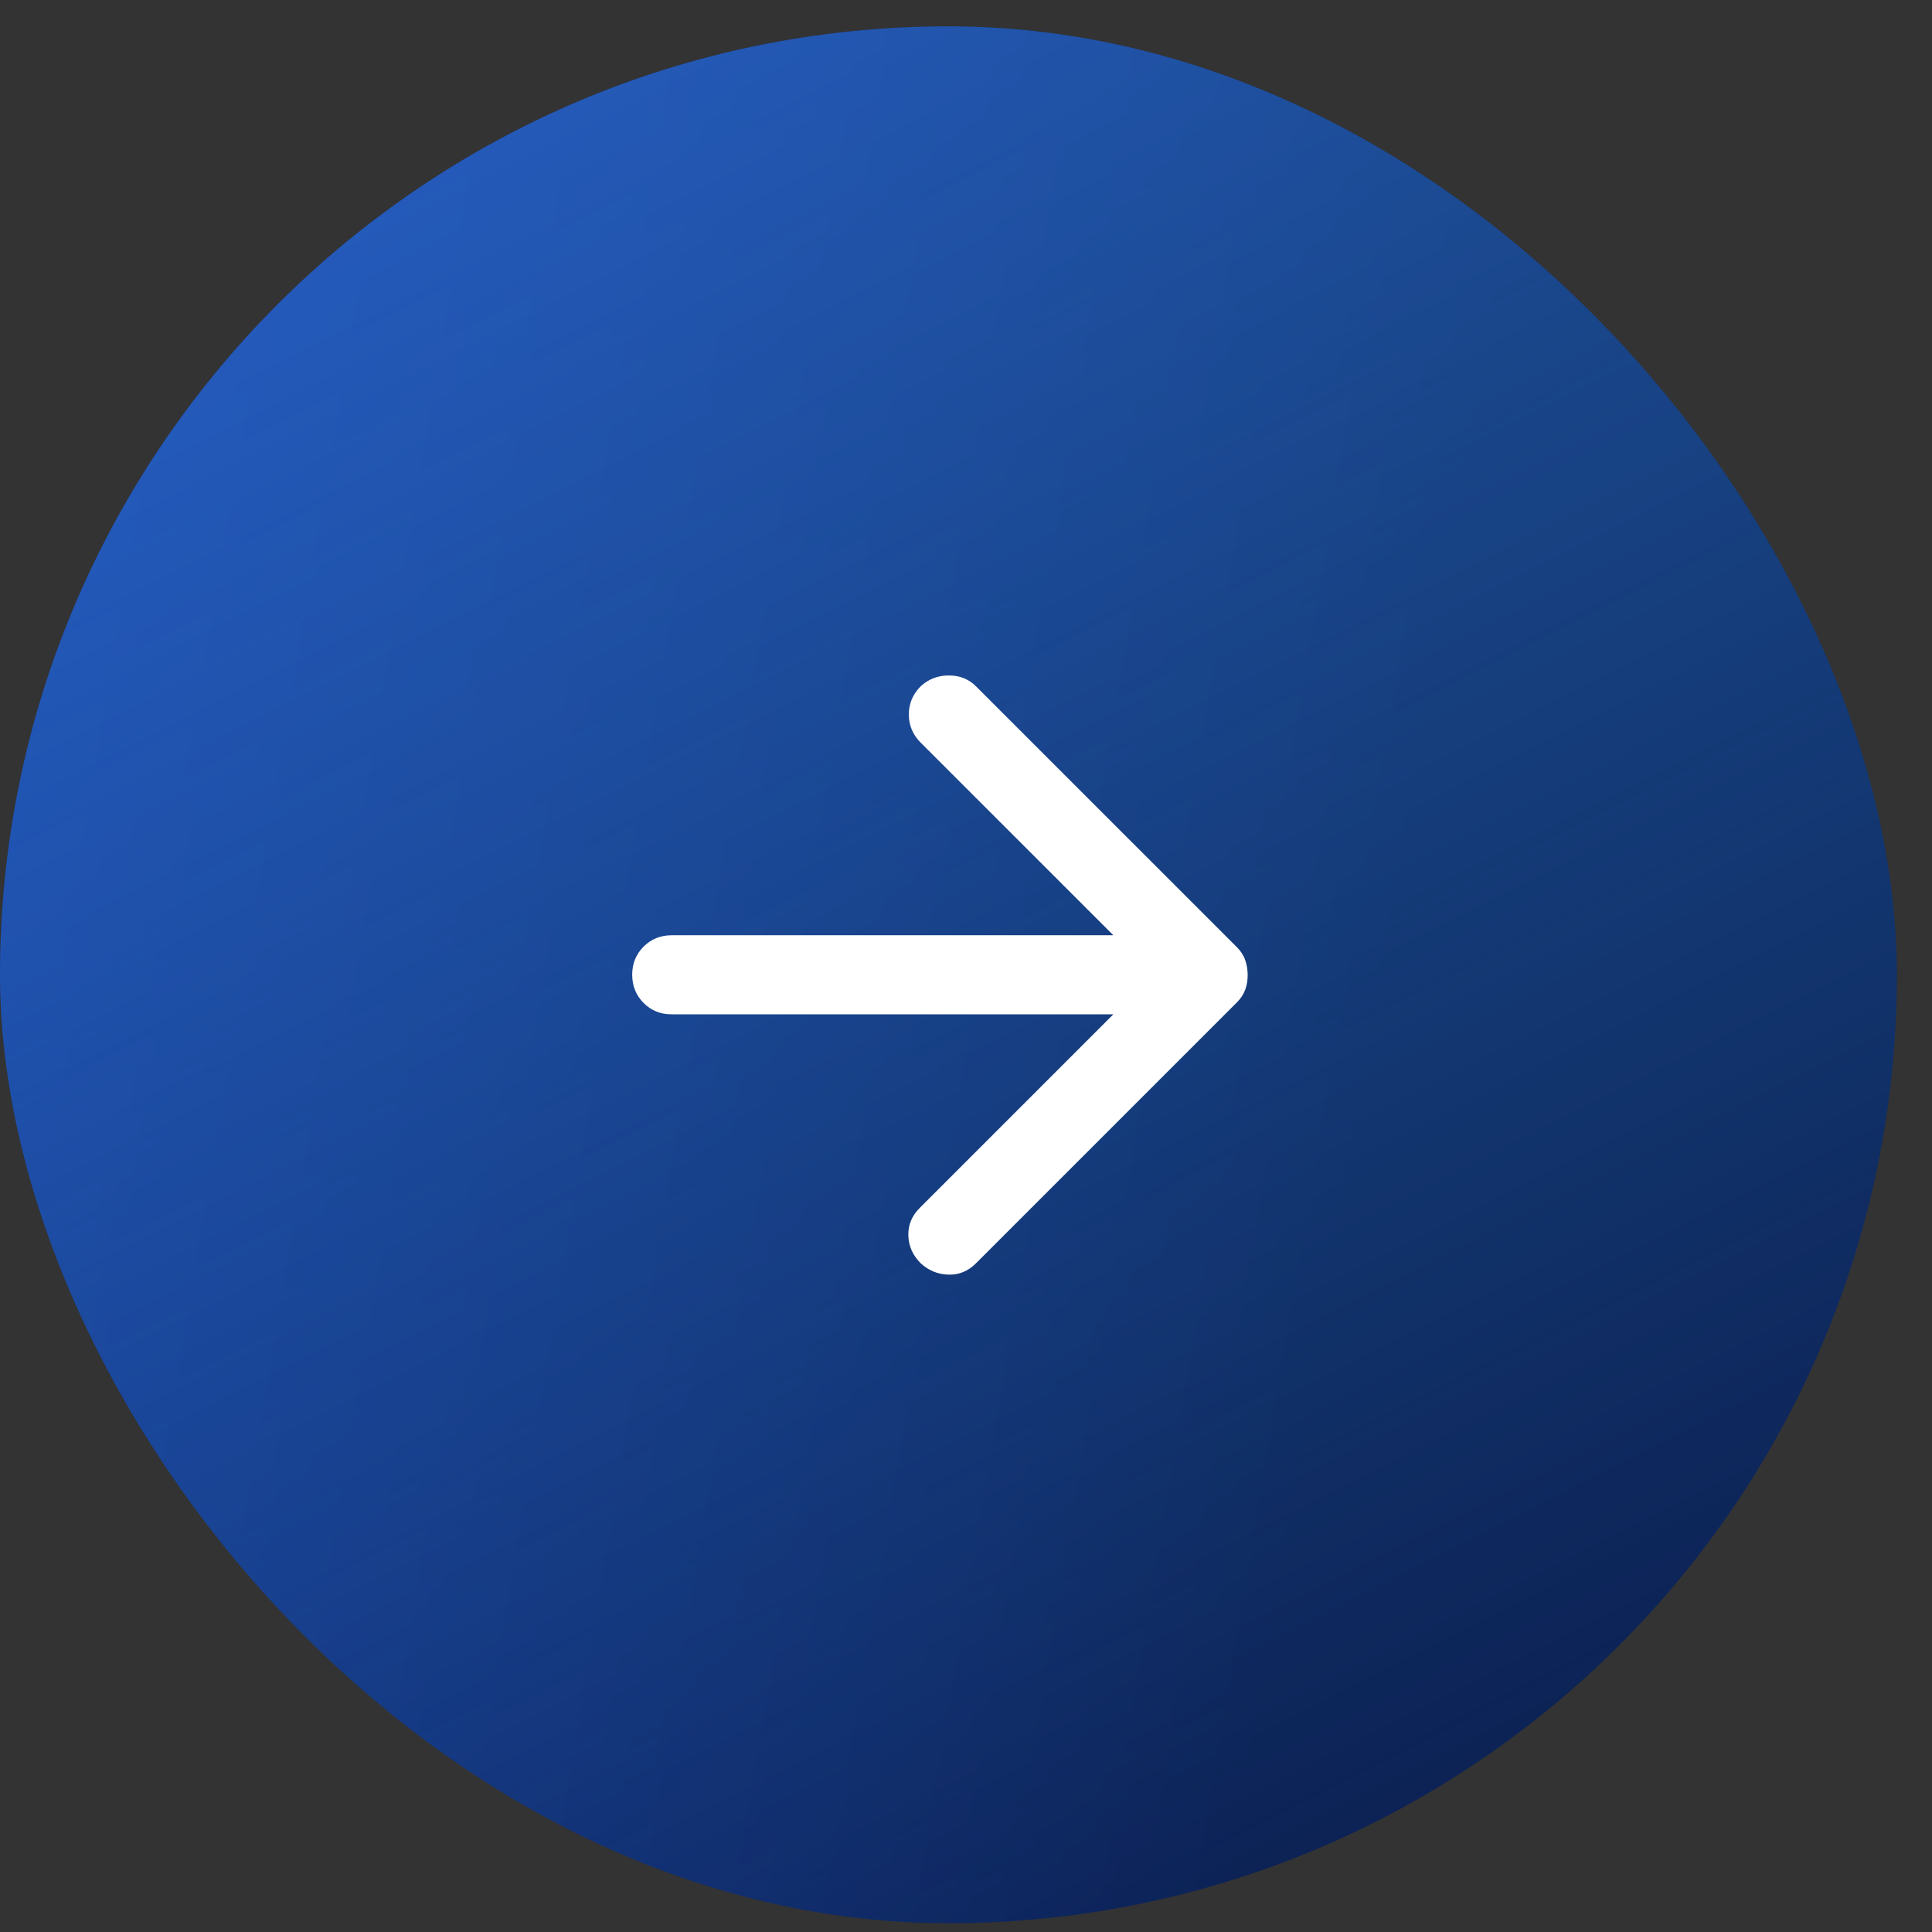
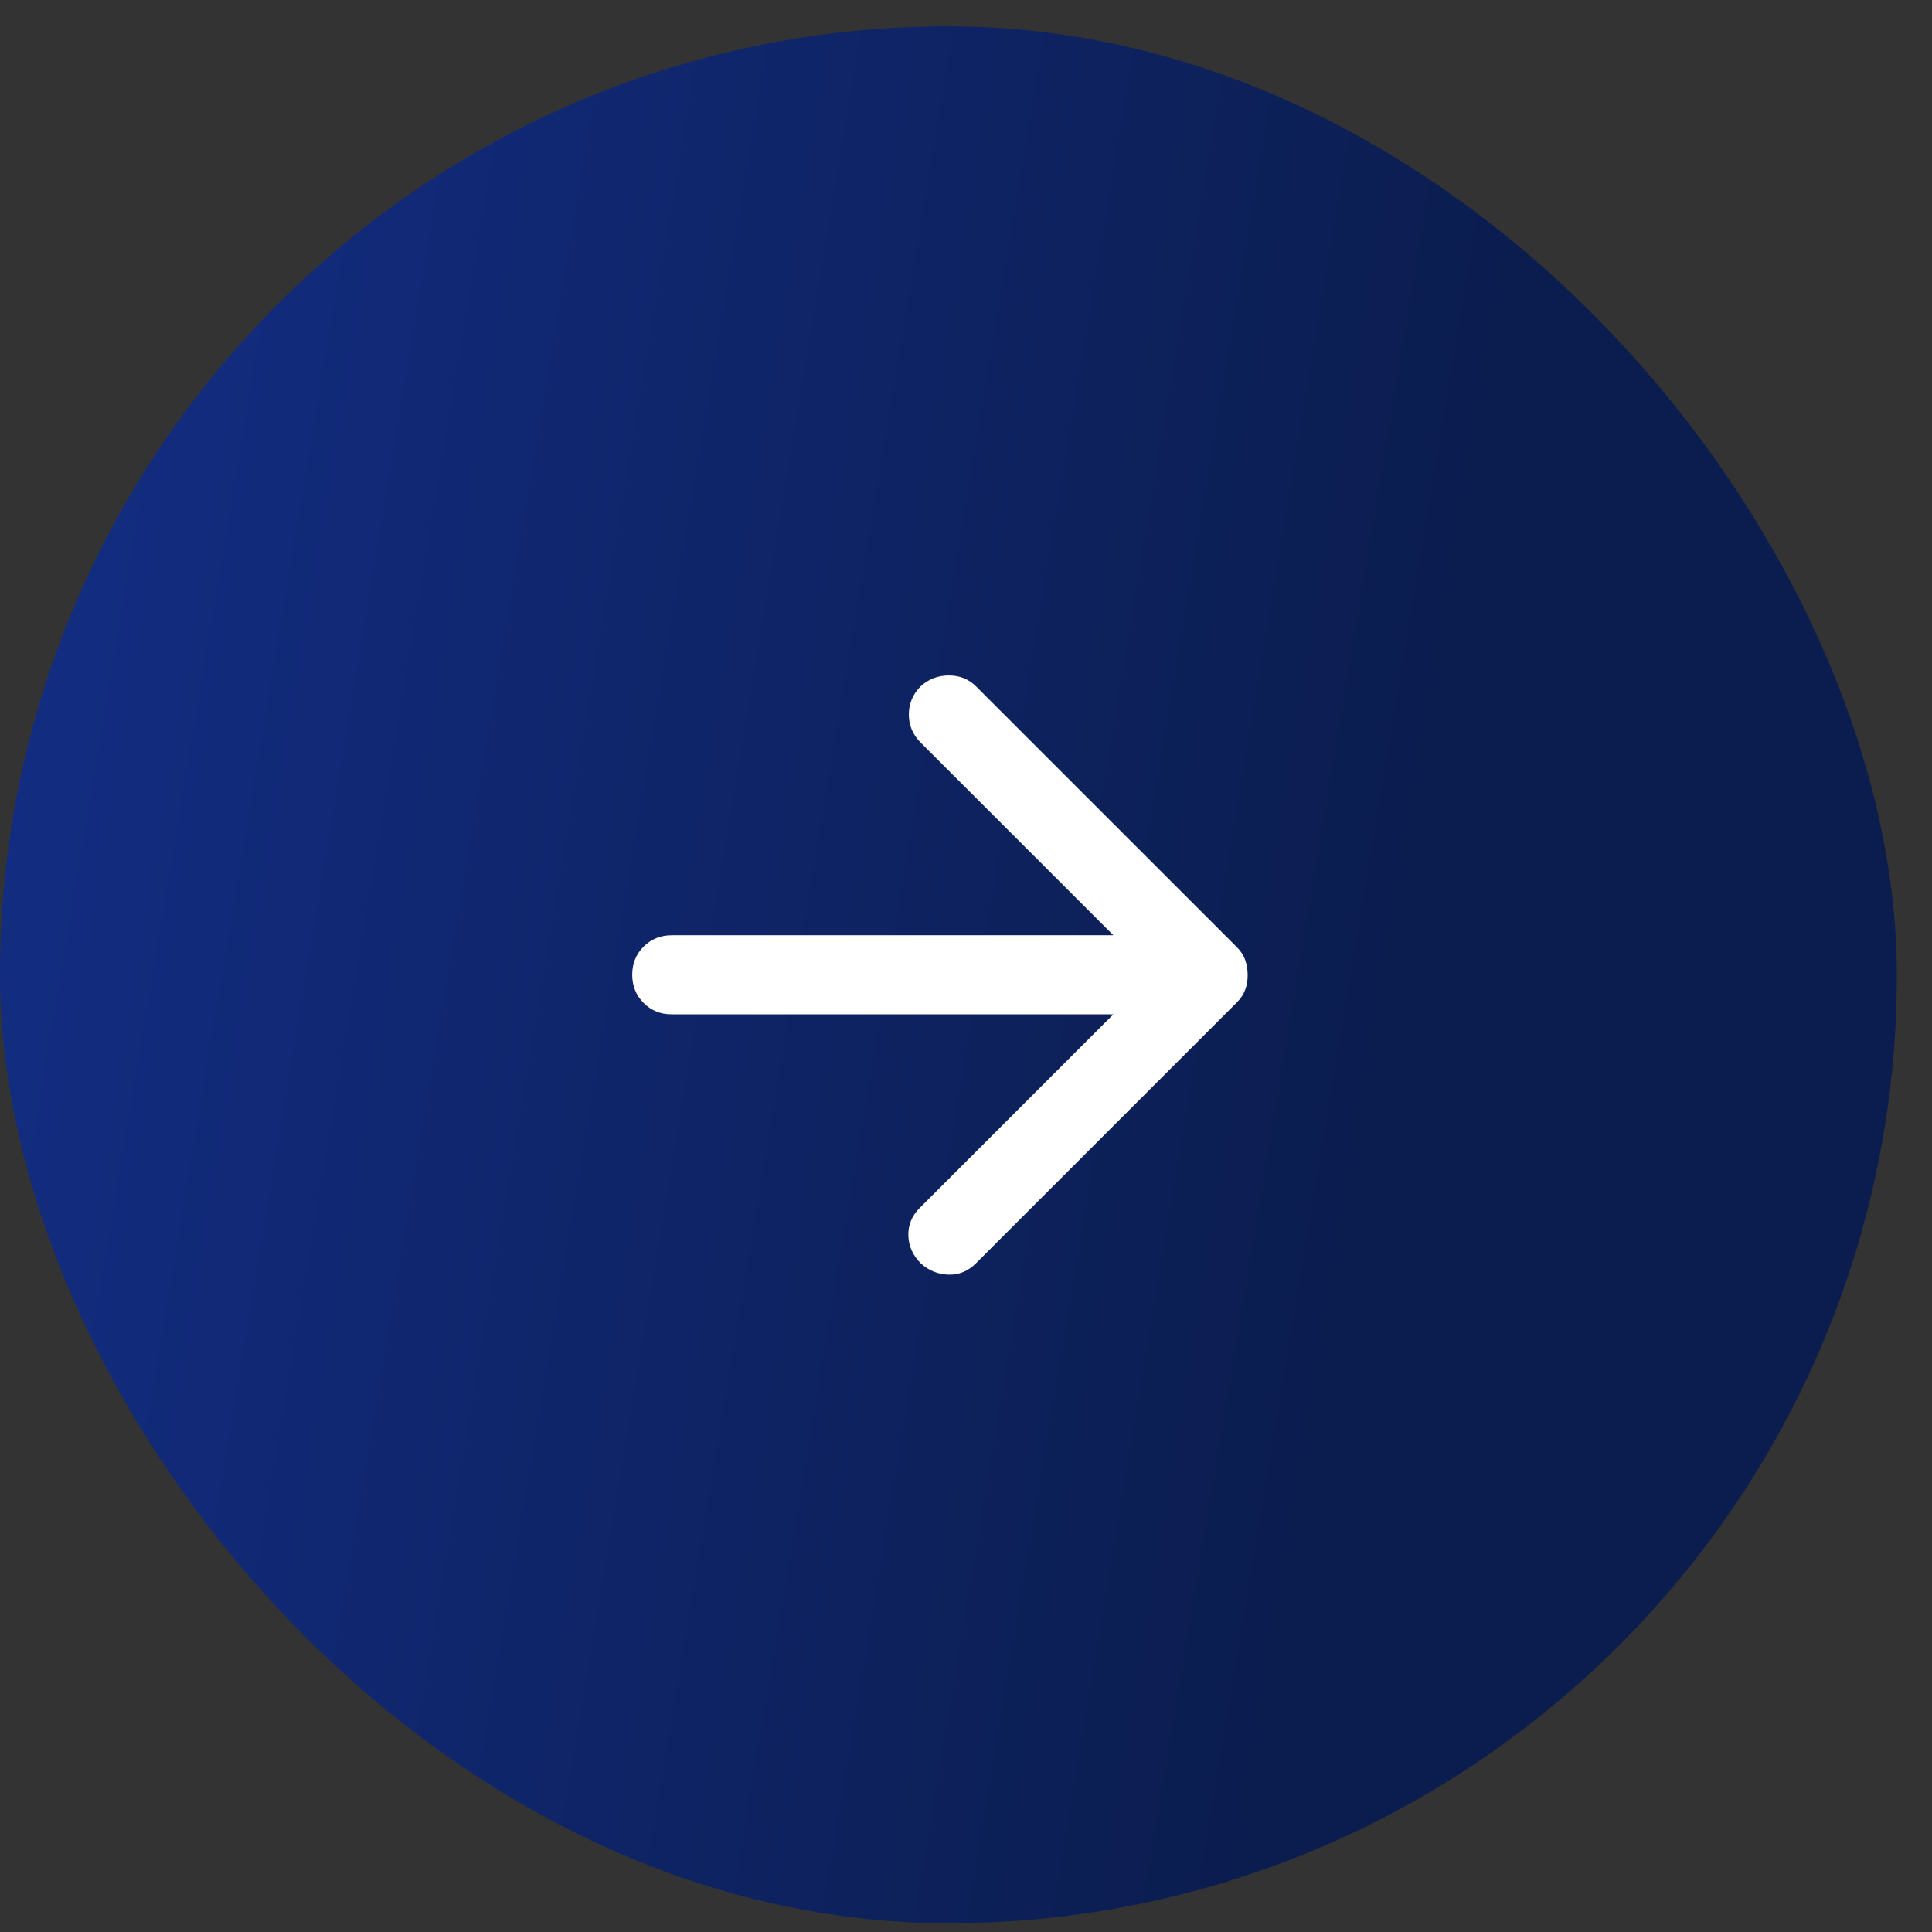
<svg xmlns="http://www.w3.org/2000/svg" width="44" height="44" viewBox="0 0 44 44" fill="none">
  <rect x="0" y="0" width="44" height="44" fill="#333333" stroke="none" />
  <rect y="0.6" width="43.2" height="43.2" rx="21.6" fill="url(#paint0_linear_331_182)" />
-   <rect y="0.6" width="43.2" height="43.2" rx="21.6" fill="url(#paint1_linear_331_182)" />
  <path d="M25.356 23.1L20.946 27.51C20.766 27.69 20.68 27.9 20.687 28.14C20.694 28.38 20.788 28.59 20.968 28.77C21.148 28.935 21.358 29.022 21.598 29.029C21.838 29.037 22.048 28.951 22.228 28.77L28.168 22.83C28.258 22.74 28.322 22.643 28.36 22.538C28.398 22.433 28.416 22.32 28.415 22.2C28.414 22.08 28.395 21.968 28.358 21.863C28.322 21.758 28.258 21.66 28.168 21.57L22.227 15.63C22.062 15.465 21.856 15.383 21.608 15.383C21.36 15.383 21.147 15.465 20.968 15.63C20.788 15.81 20.698 16.024 20.698 16.272C20.698 16.52 20.788 16.733 20.968 16.913L25.356 21.3H15.298C15.043 21.3 14.829 21.387 14.657 21.559C14.484 21.732 14.398 21.946 14.398 22.2C14.399 22.455 14.485 22.669 14.658 22.842C14.83 23.015 15.043 23.102 15.298 23.1H25.356Z" fill="white" />
  <defs>
    <linearGradient id="paint0_linear_331_182" x1="44.081" y1="40.472" x2="-50.281" y2="24.727" gradientUnits="userSpaceOnUse">
      <stop offset="0.159" stop-color="#0B1D4F" />
      <stop offset="1" stop-color="#1E44CE" />
    </linearGradient>
    <linearGradient id="paint1_linear_331_182" x1="-12.7" y1="-31.5" x2="27.3" y2="47.5" gradientUnits="userSpaceOnUse">
      <stop stop-color="#3E6EFF" />
      <stop offset="1" stop-color="#2C9FEB" stop-opacity="0" />
    </linearGradient>
  </defs>
</svg>